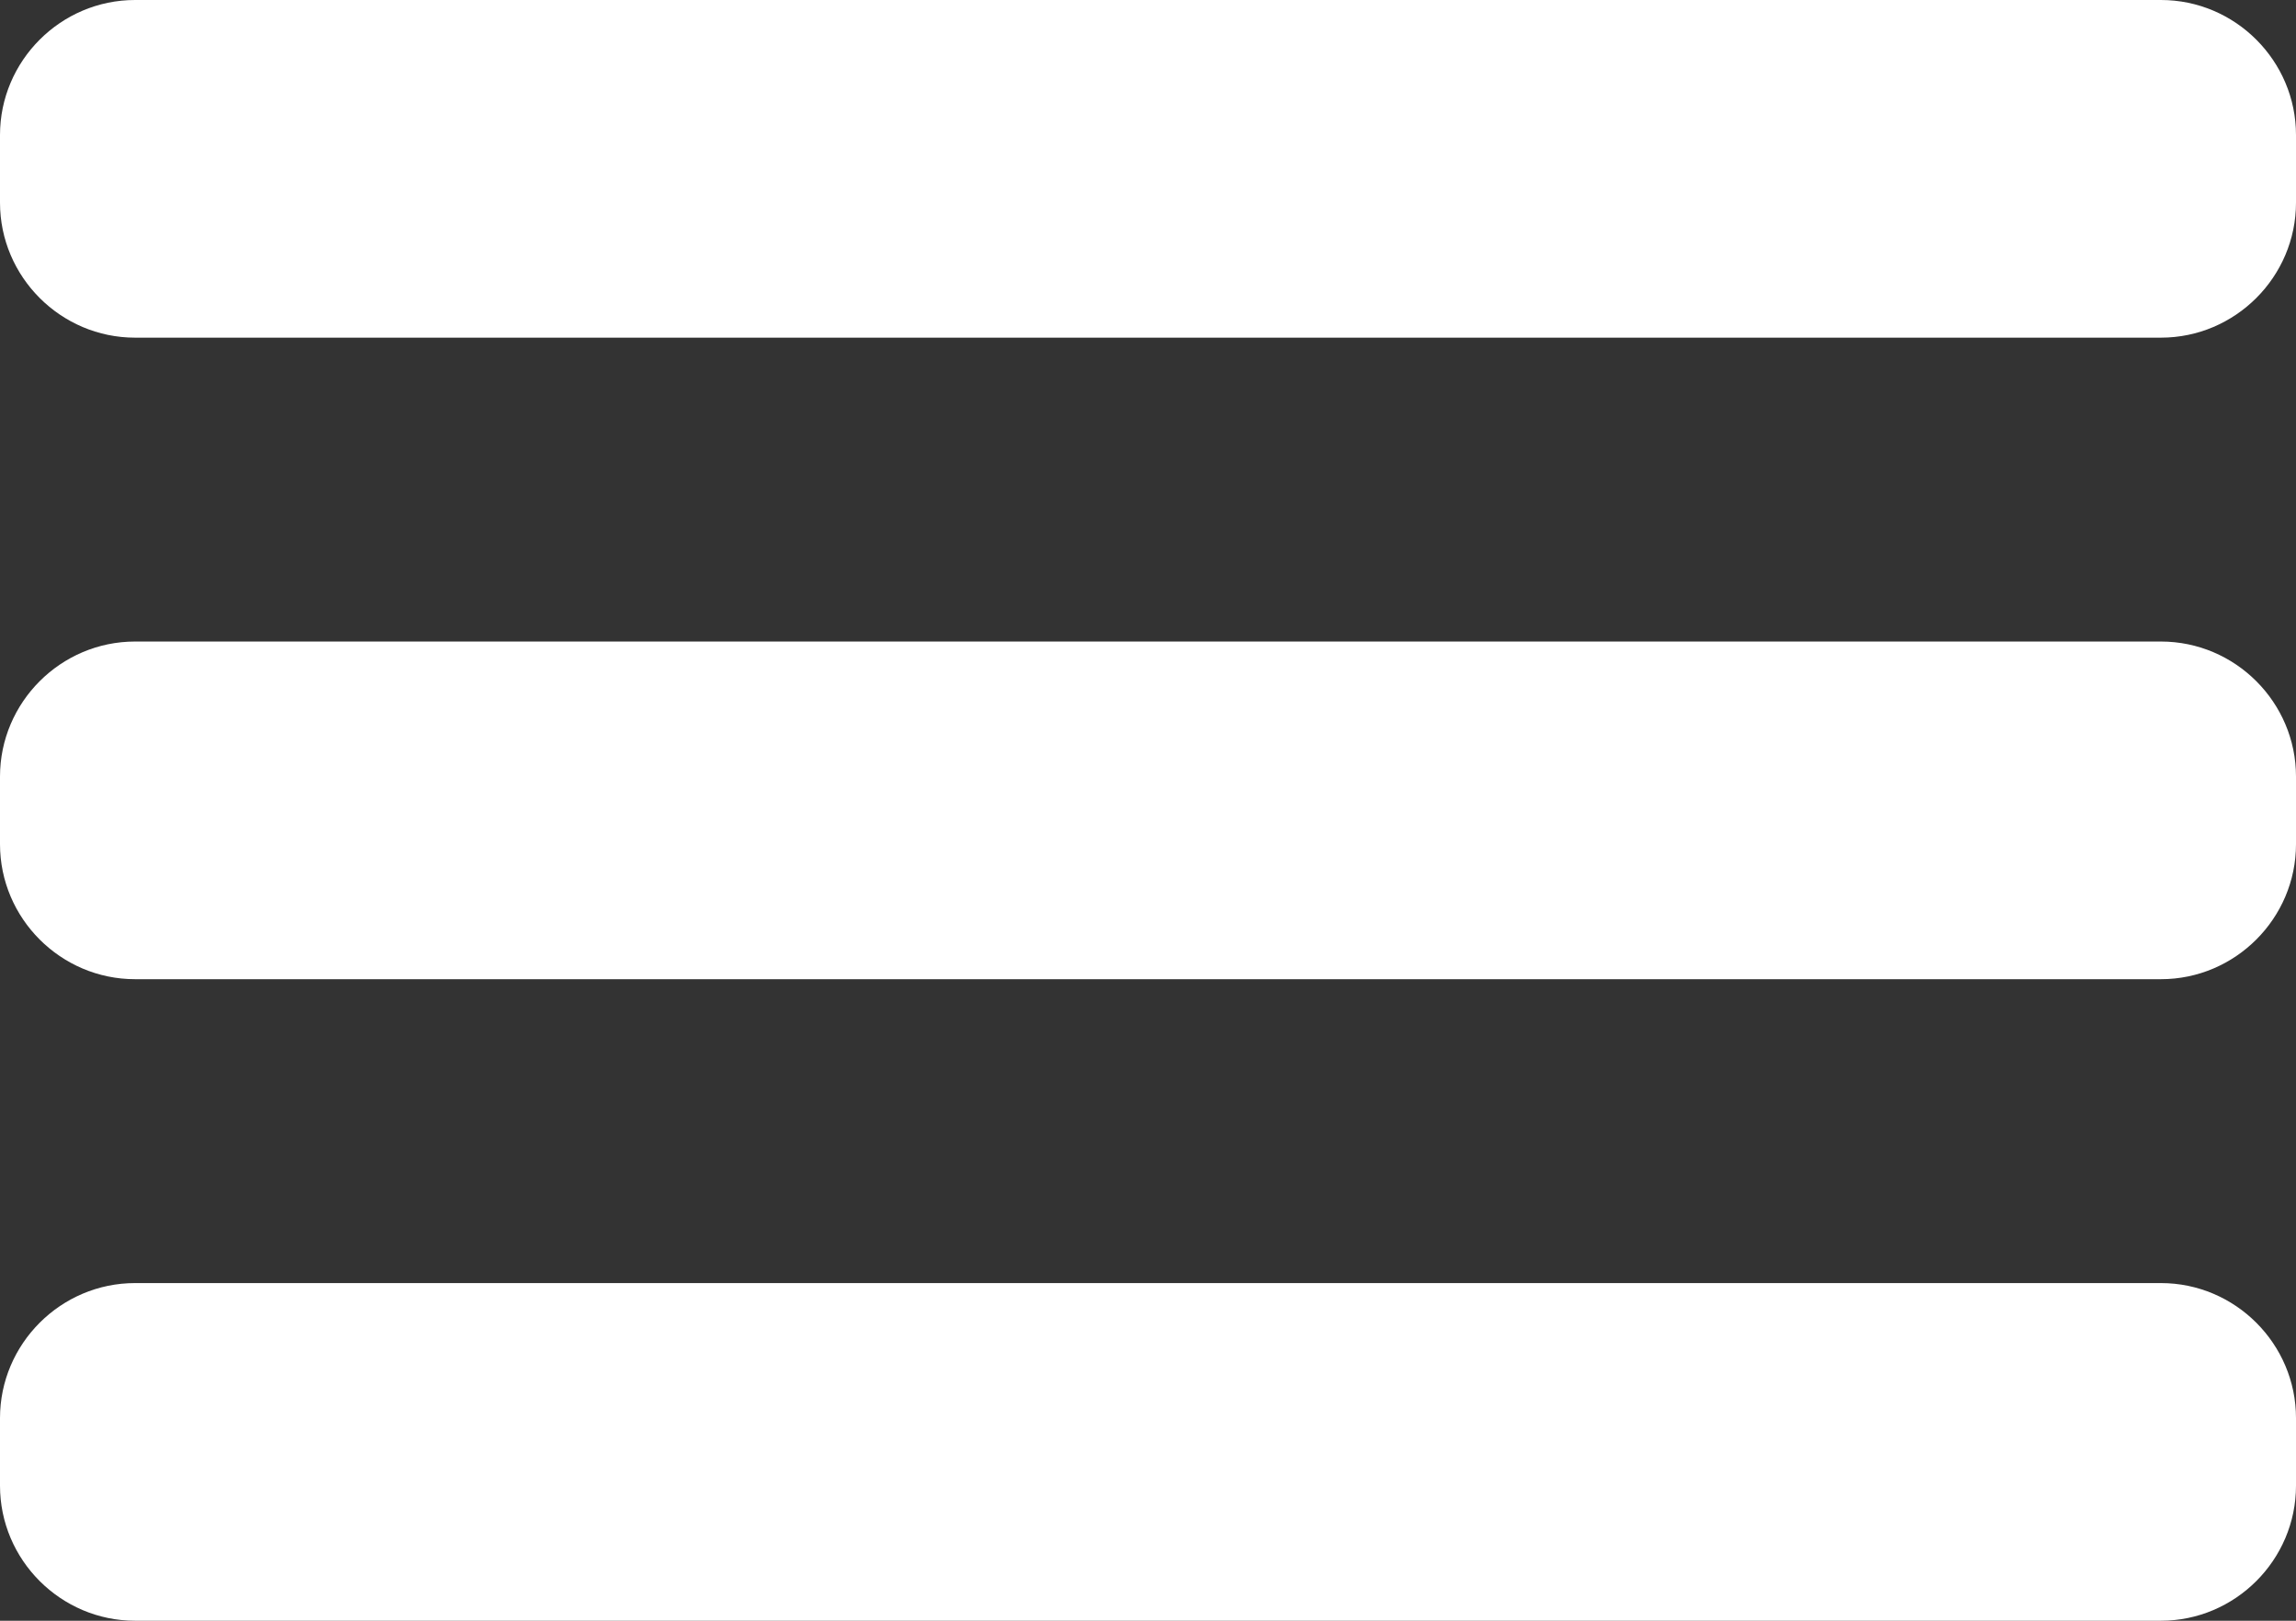
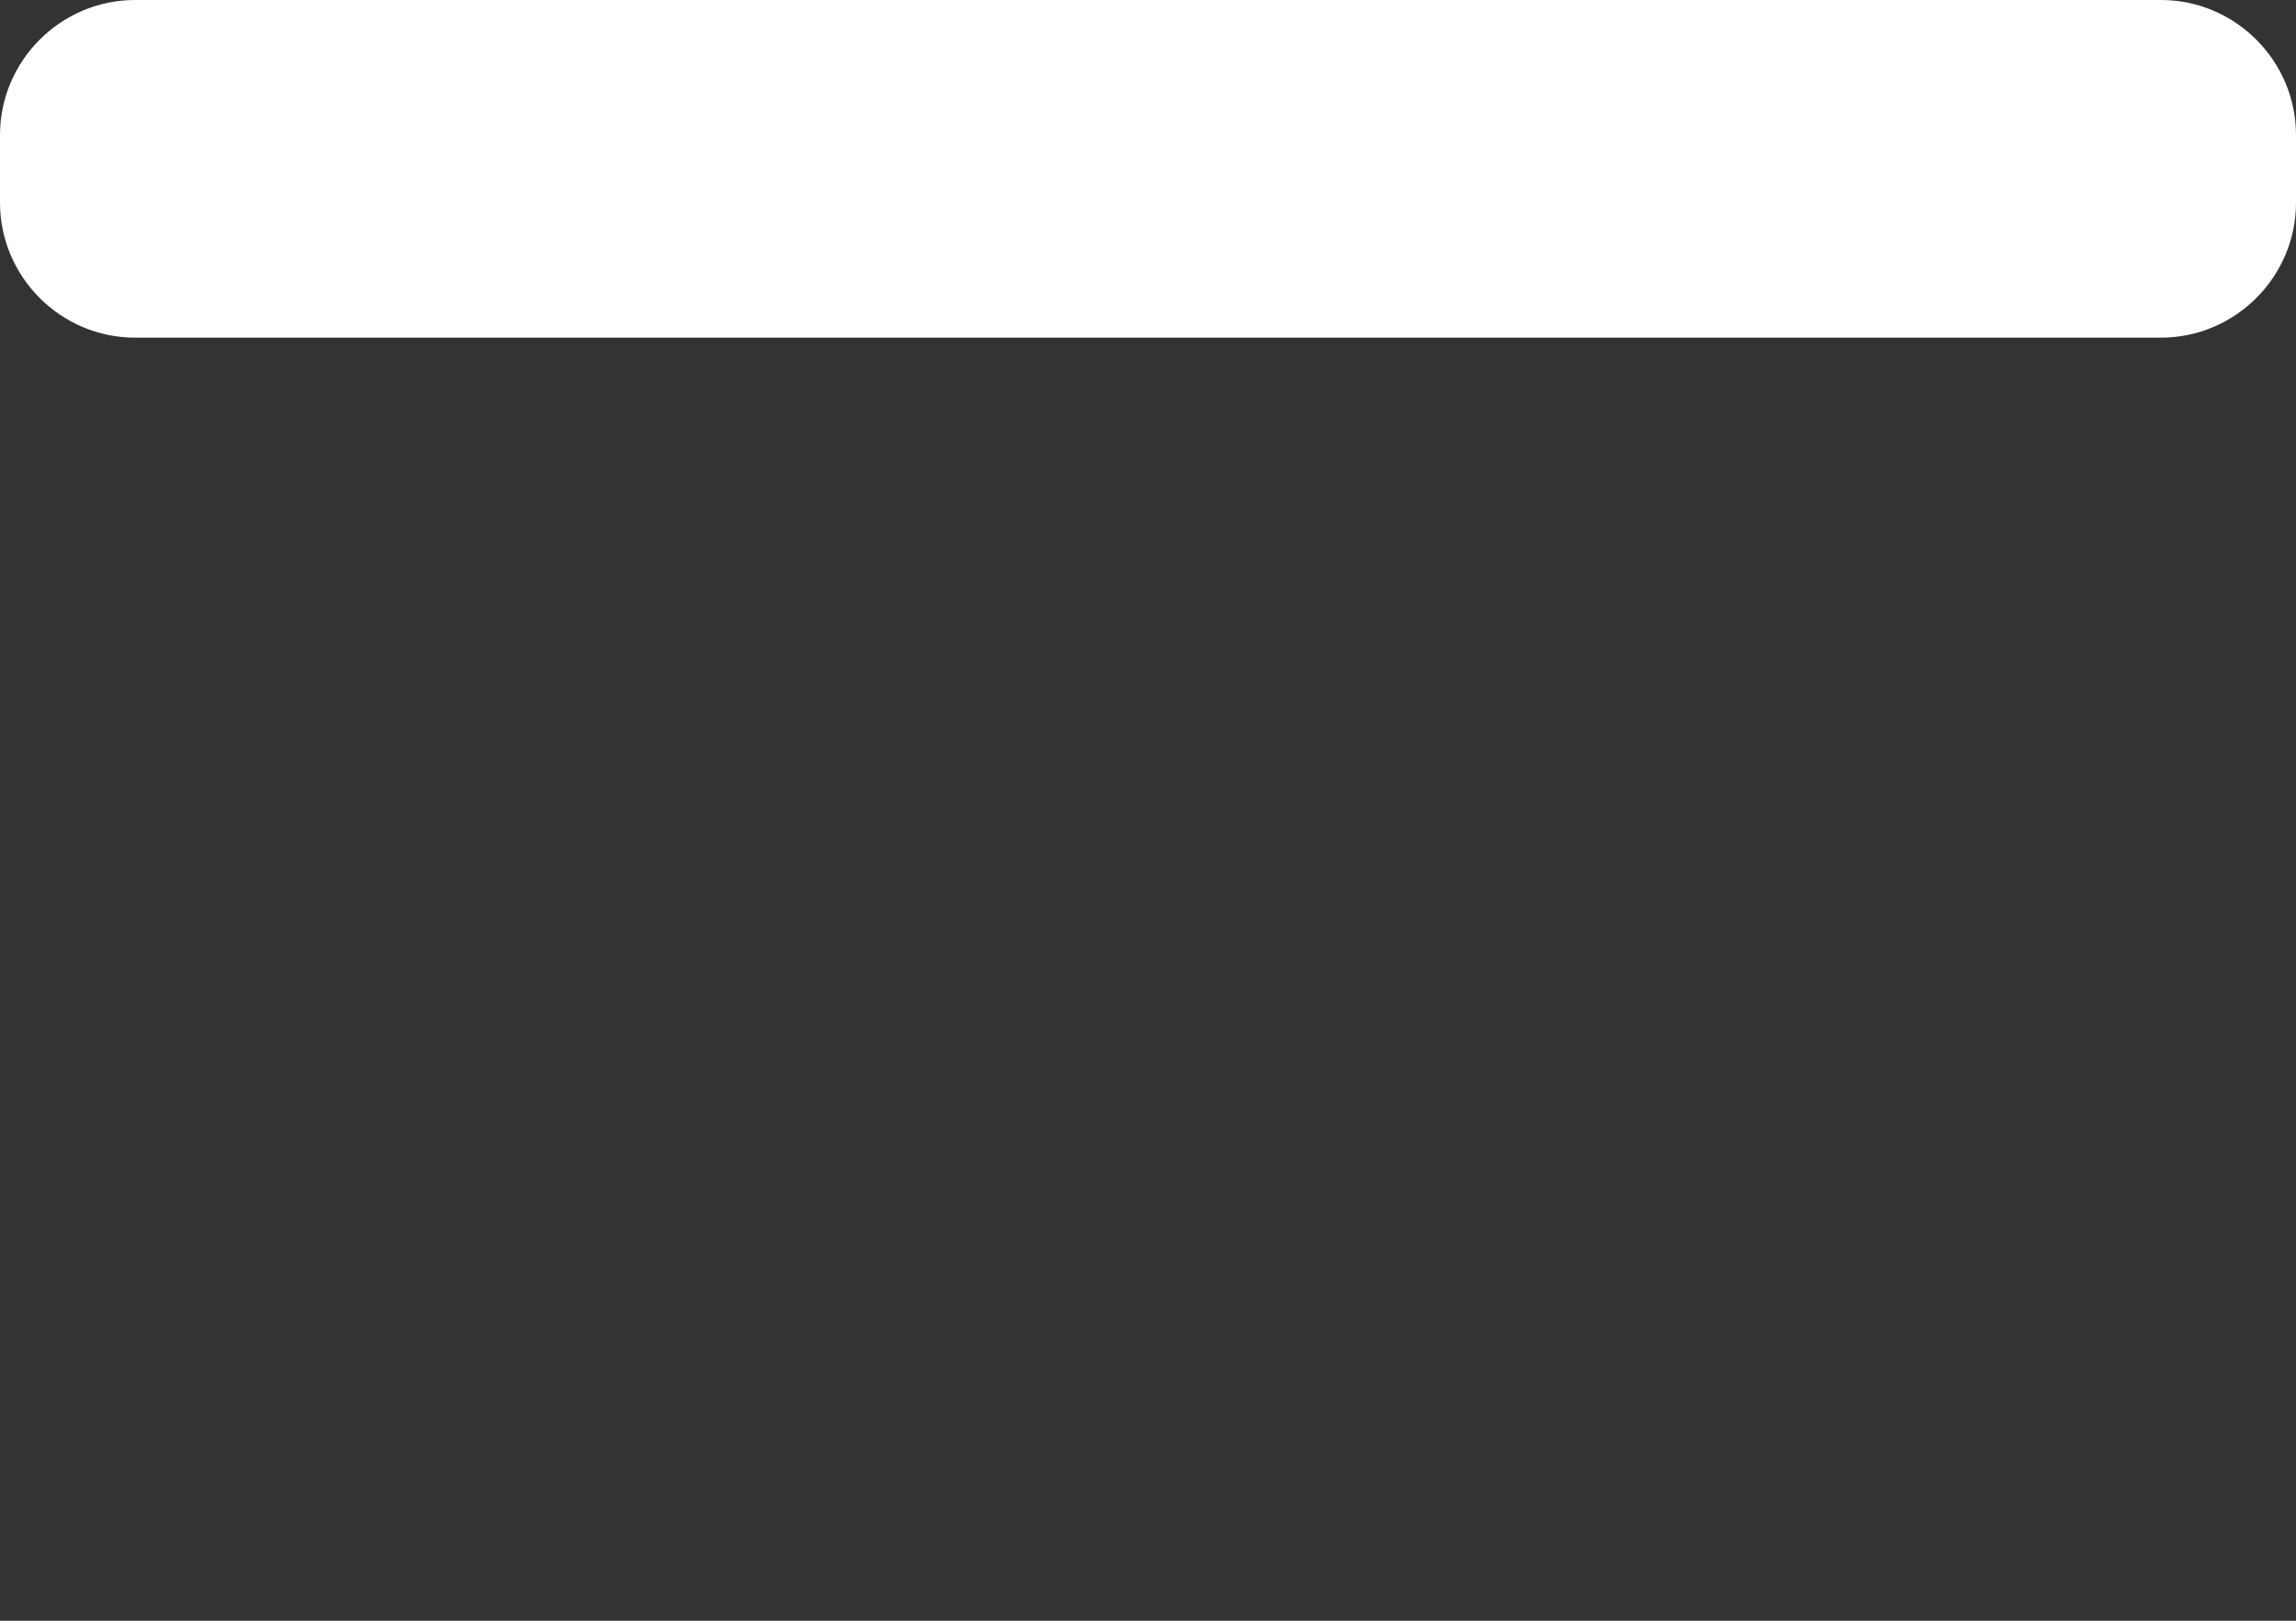
<svg xmlns="http://www.w3.org/2000/svg" version="1.1" id="Layer_1" x="0px" y="0px" viewBox="0 0 34 24" style="enable-background:new 0 0 34 24;" xml:space="preserve">
  <rect x="0" y="0" width="34" height="24" fill="#333333" stroke="none" />
  <style type="text/css">
	.st0{fill:#FFFFFF;}
</style>
  <g>
    <g>
-       <path class="st0" d="M34,12.5c0,1.1-0.9,2-2,2H2c-1.1,0-2-0.9-2-2v-1c0-1.1,0.9-2,2-2h30c1.1,0,2,0.9,2,2V12.5z" />
-     </g>
+       </g>
    <g>
      <g>
        <path class="st0" d="M34,3c0,1.1-0.9,2-2,2H2C0.9,5,0,4.1,0,3V2c0-1.1,0.9-2,2-2h30c1.1,0,2,0.9,2,2V3z" />
      </g>
      <g>
-         <path class="st0" d="M34,22c0,1.1-0.9,2-2,2H2c-1.1,0-2-0.9-2-2v-1c0-1.1,0.9-2,2-2h30c1.1,0,2,0.9,2,2V22z" />
-       </g>
+         </g>
    </g>
  </g>
</svg>